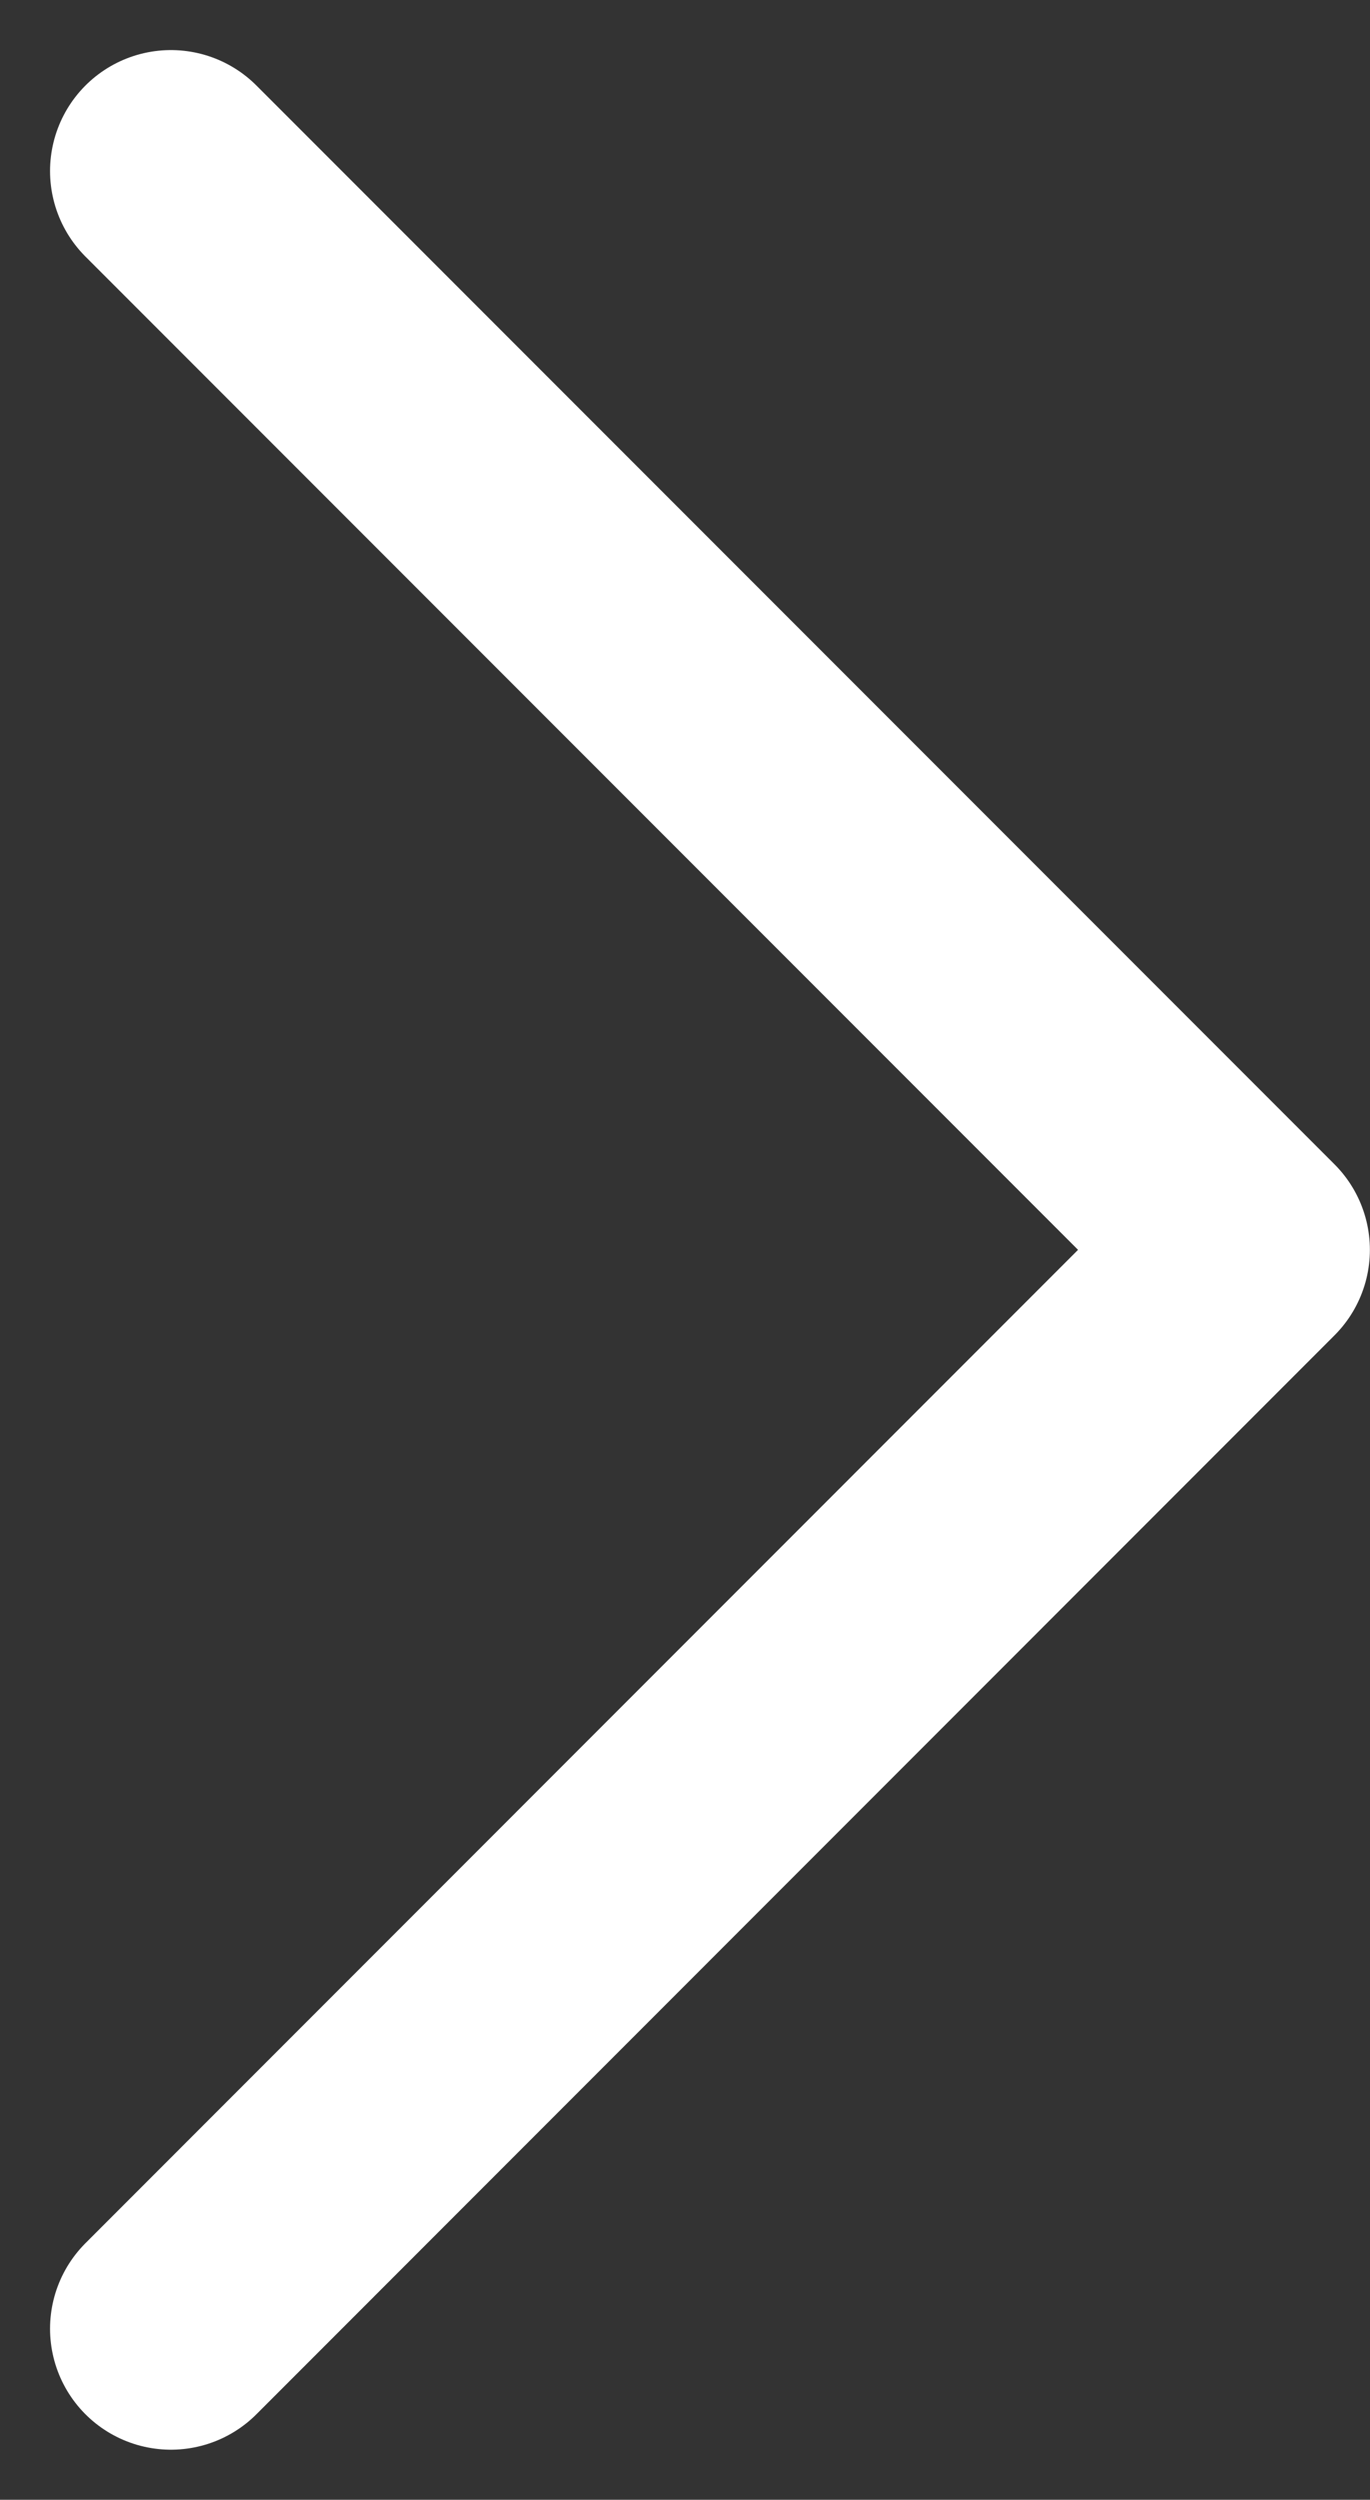
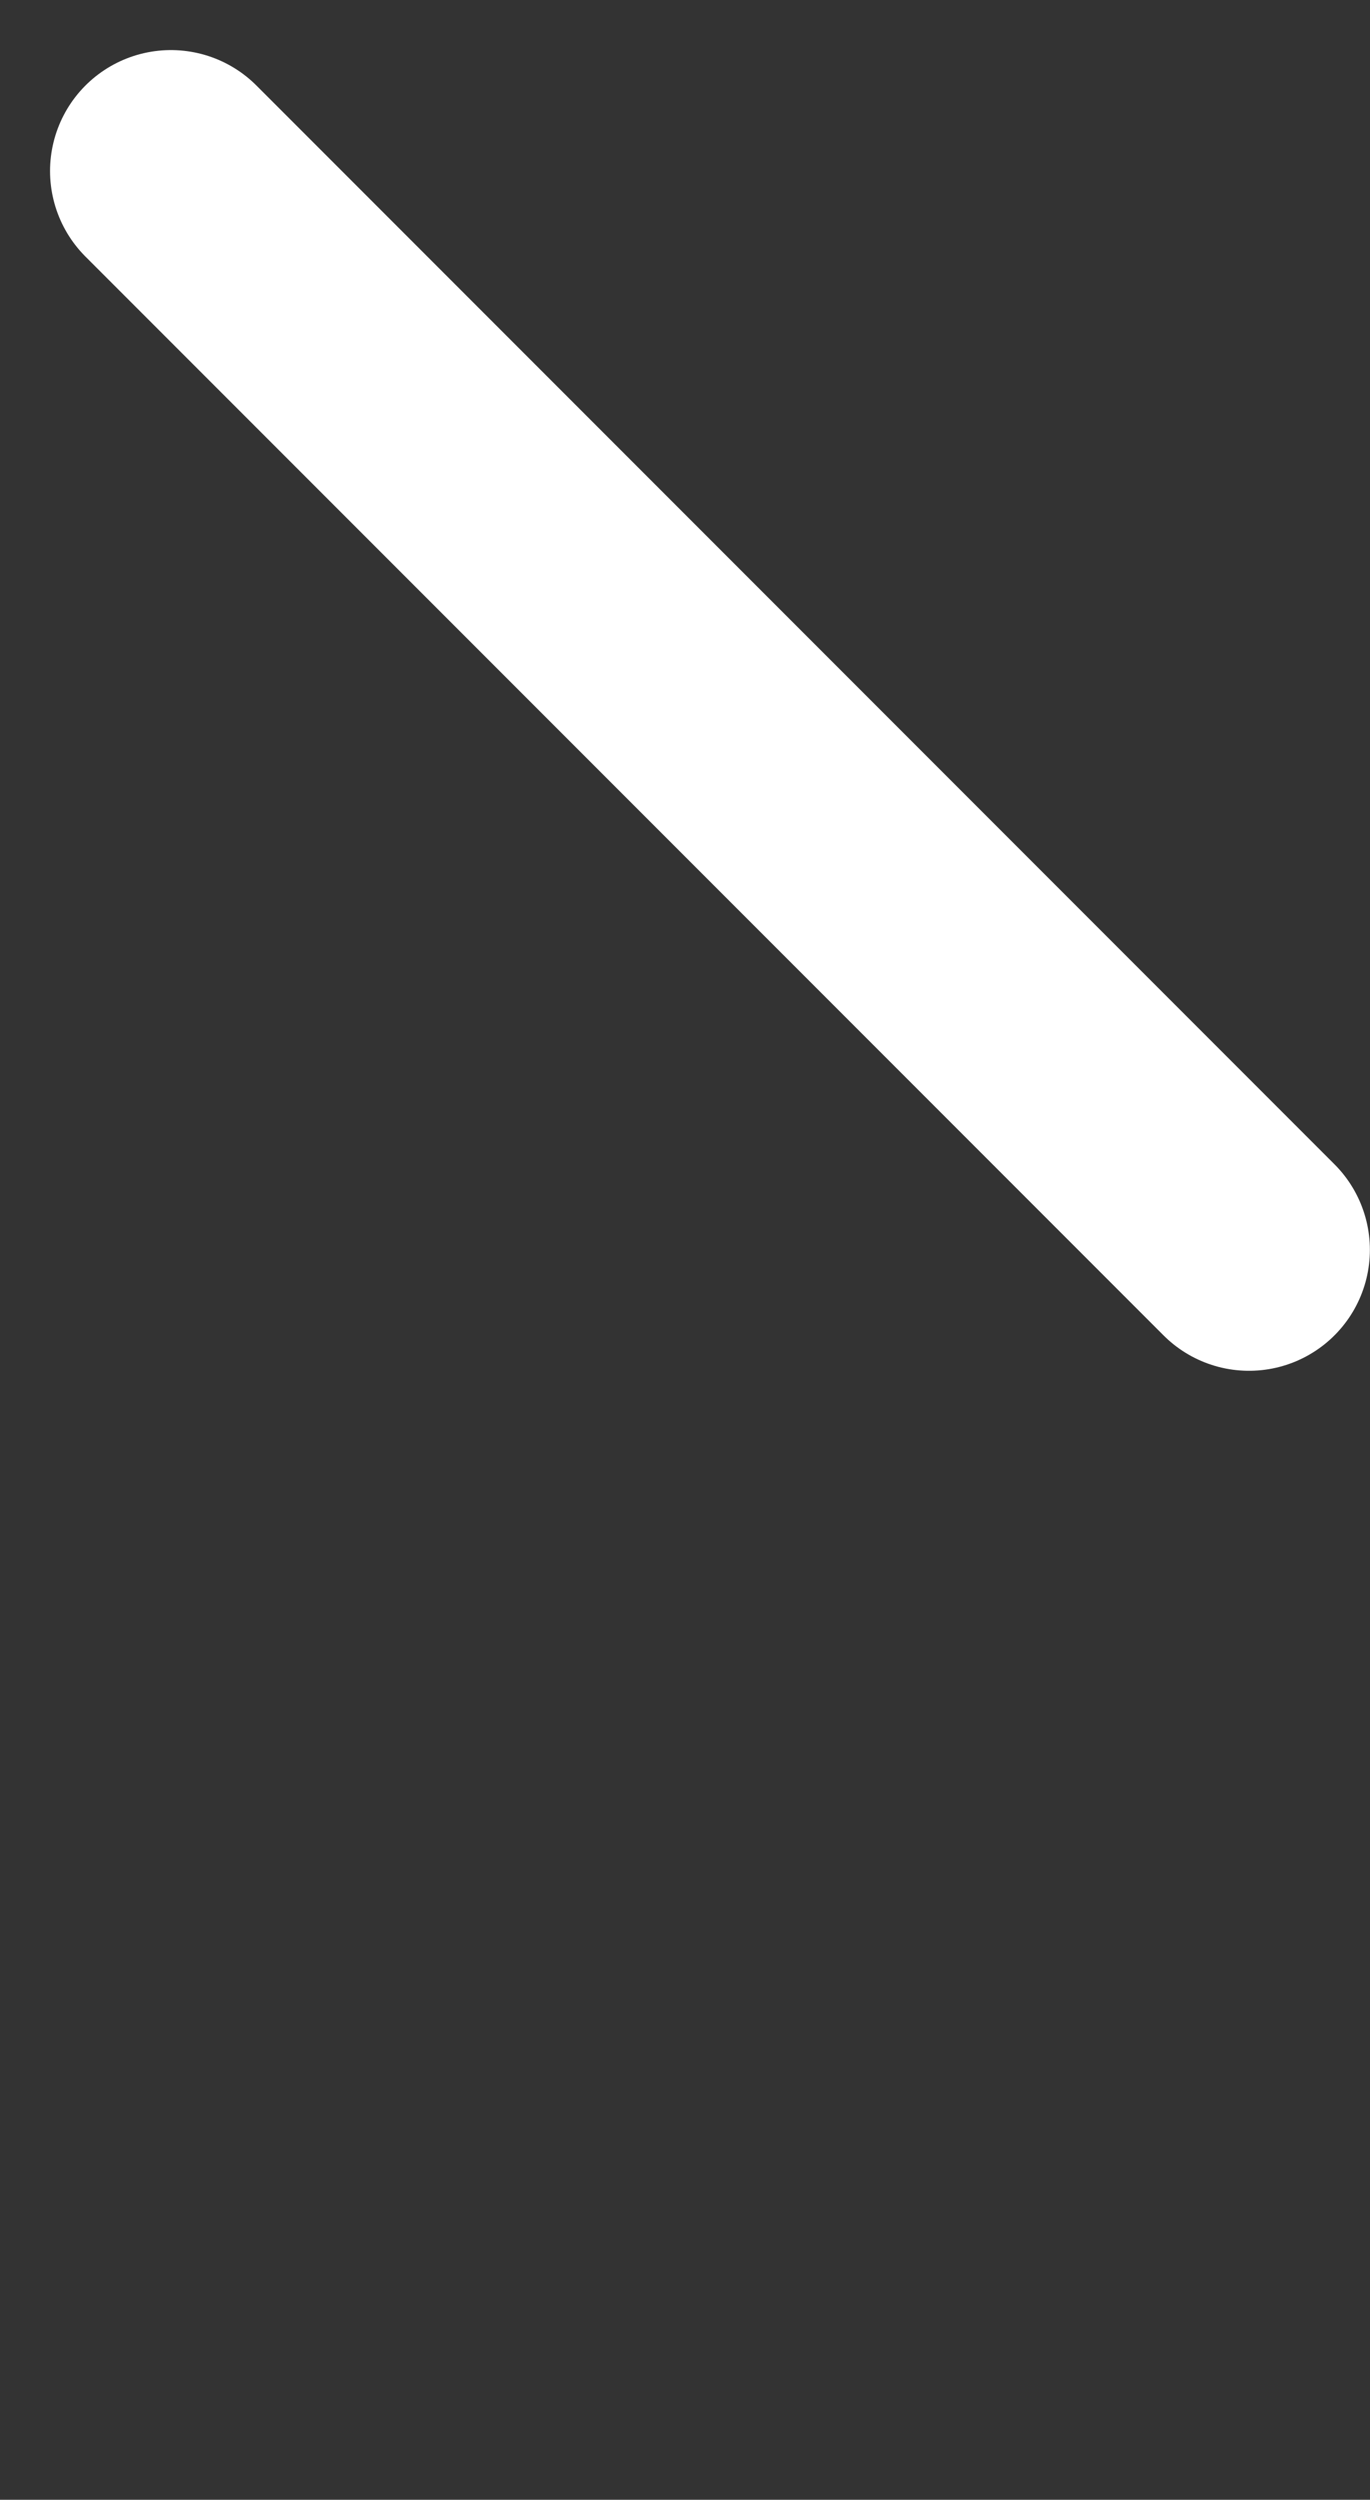
<svg xmlns="http://www.w3.org/2000/svg" width="11.333" height="20.665" viewBox="0 0 11.333 20.665">
  <rect x="0" y="0" width="11.333" height="20.665" fill="#333333" stroke="none" />
-   <path id="Path_29" data-name="Path 29" d="M1116,1007.413l8.918,8.918L1116,1025.25" transform="translate(-1114.586 -1005.999)" fill="none" stroke="#fff" stroke-linecap="round" stroke-linejoin="round" stroke-width="2" />
+   <path id="Path_29" data-name="Path 29" d="M1116,1007.413l8.918,8.918" transform="translate(-1114.586 -1005.999)" fill="none" stroke="#fff" stroke-linecap="round" stroke-linejoin="round" stroke-width="2" />
</svg>